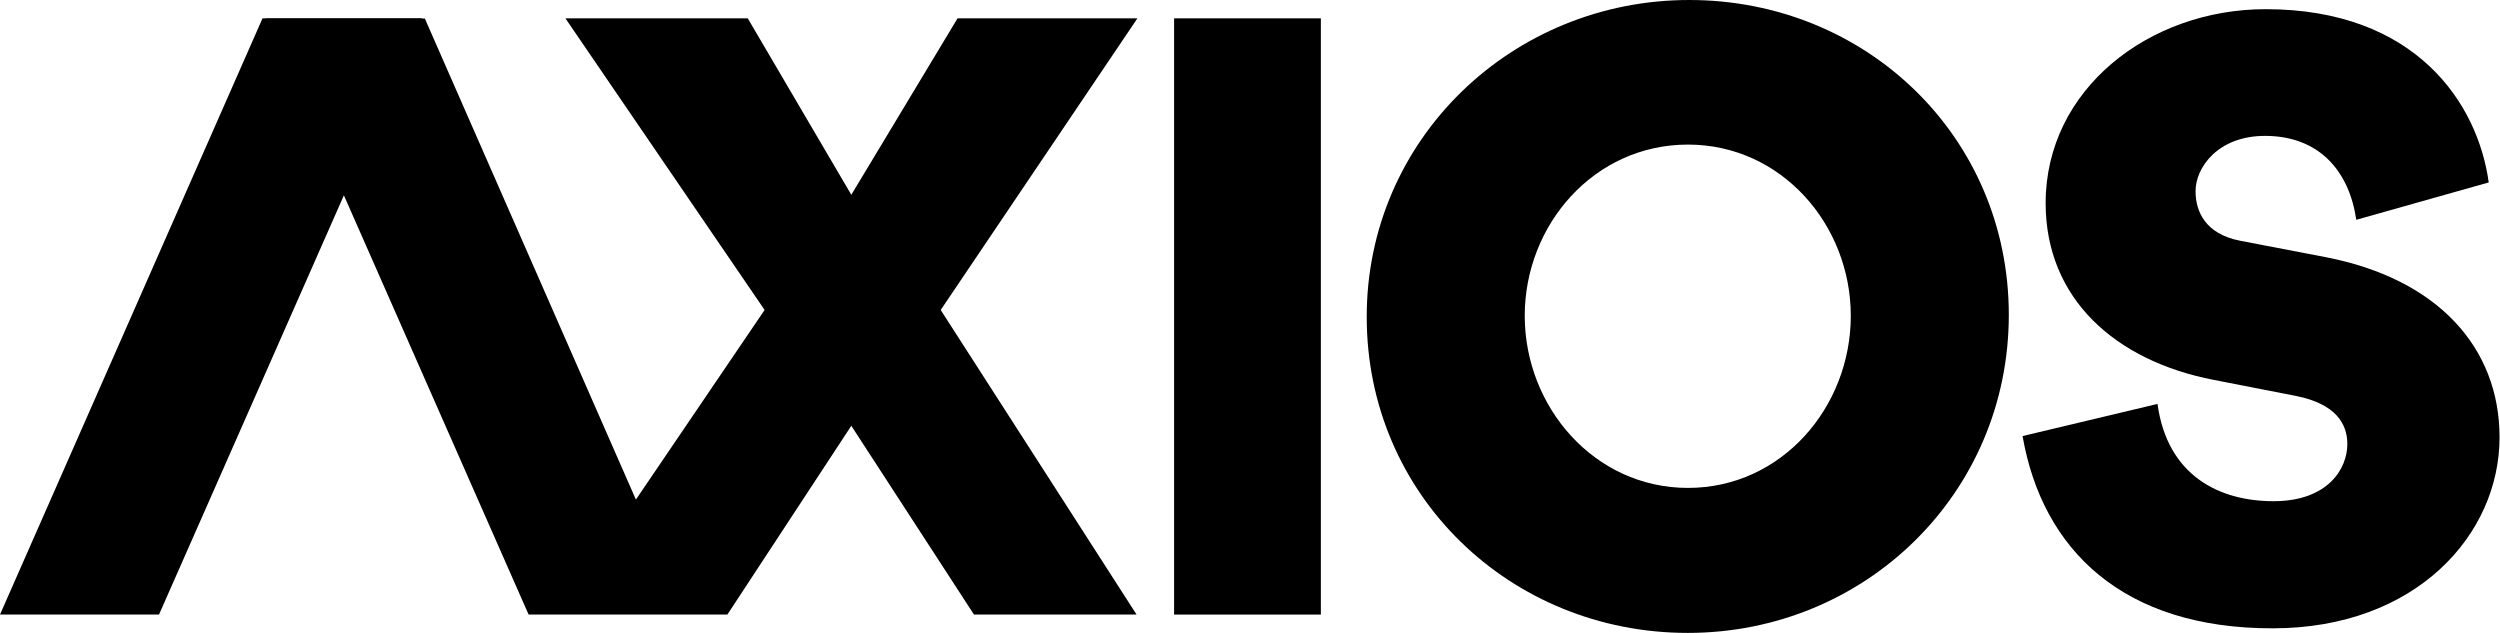
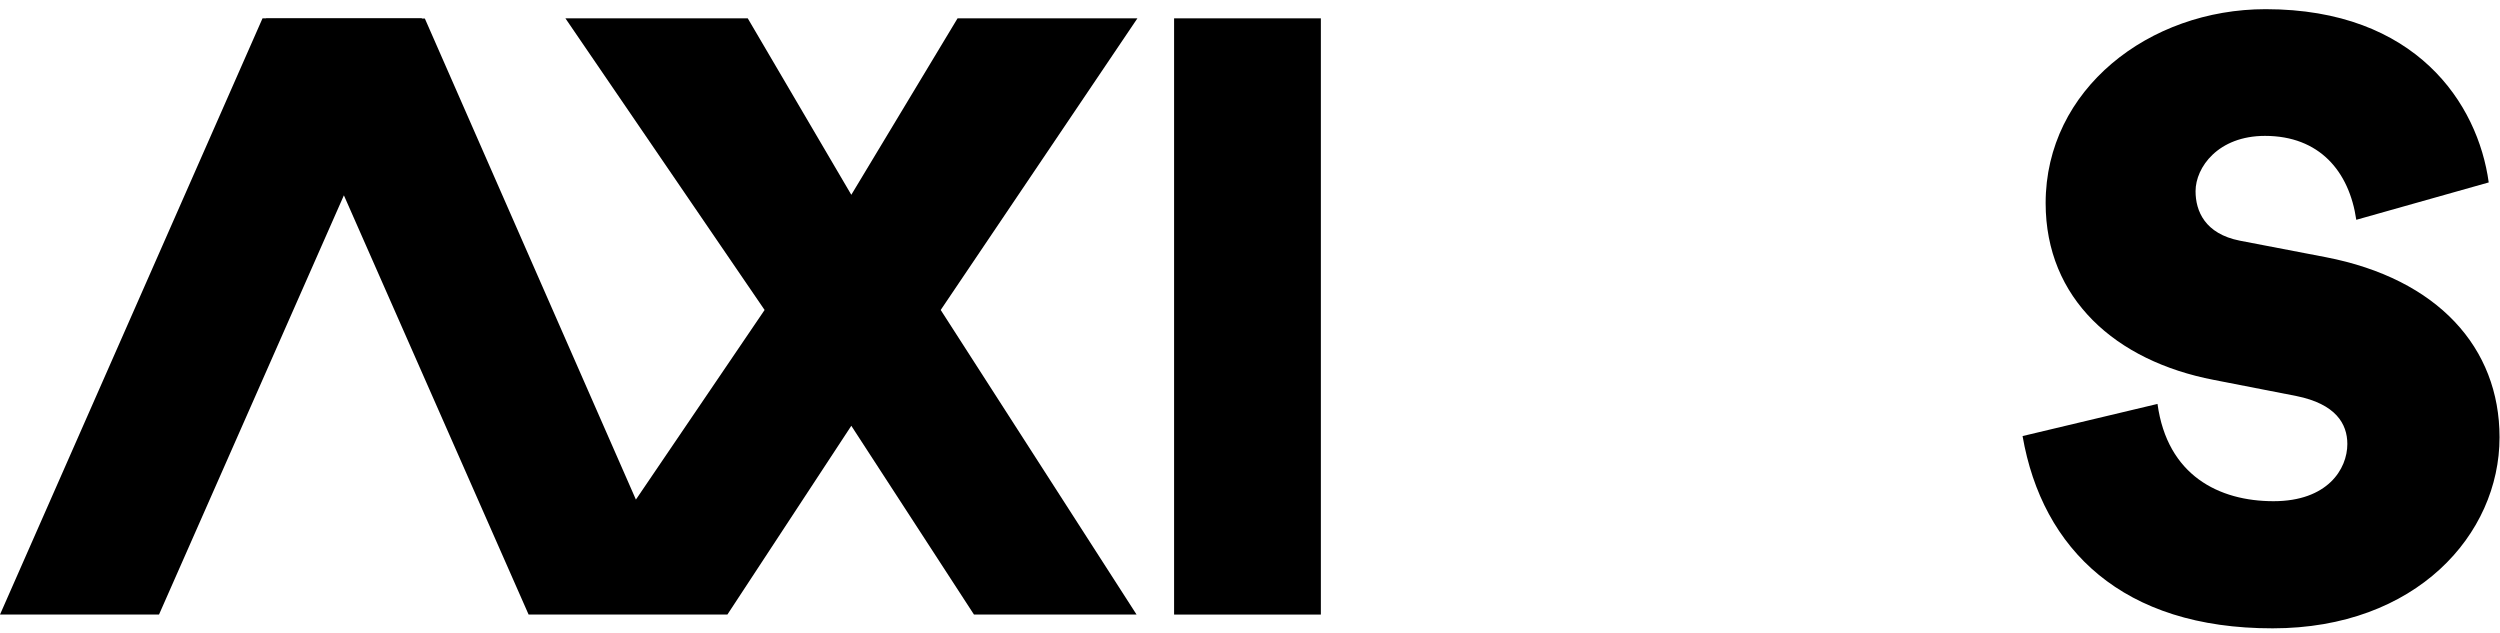
<svg xmlns="http://www.w3.org/2000/svg" xmlns:xlink="http://www.w3.org/1999/xlink" width="790px" height="200px" viewBox="0 0 790 200" version="1.1">
  <title>Group 11</title>
  <defs>
    <polygon id="path-1" points="371.014 5.797 417.391 5.797 417.391 194.203 371.014 194.203" />
-     <path d="M533.796,0 C589.731,0 634.783,43.252 634.783,99.473 C634.783,155.892 589.401,200 533.334,200 C477.266,200 431.884,156.485 431.884,100.197 C431.818,43.976 477.86,0 533.796,0 Z M533.399,45.688 C503.717,45.688 481.817,71.034 481.817,99.803 C481.817,128.571 503.783,154.18 533.399,154.18 C563.082,154.18 584.85,128.571 584.85,99.803 C584.85,71.034 562.95,45.688 533.399,45.688 Z" id="path-3" />
    <path d="M715.938,2.899 C763.442,2.899 783.022,32.715 786.438,57.649 L744.585,69.457 C742.351,54.087 732.89,42.939 715.741,42.939 C700.892,42.939 693.796,52.9 693.796,60.42 C693.796,66.687 696.752,73.877 707.791,76.054 L734.927,81.265 C770.407,88.125 789.855,109.894 789.855,138.193 C789.855,168.932 763.442,198.551 718.172,198.551 C670.8,198.616 645.372,173.682 639.13,137.797 L681.772,127.638 C684.86,150.264 701.221,158.378 718.435,158.378 C735.518,158.378 741.76,148.219 741.76,140.303 C741.76,133.905 738.081,127.638 725.597,125.132 L699.578,120.052 C668.434,114.049 646.423,94.392 646.423,64.18 C646.423,28.229 679.078,2.899 715.938,2.899 Z" id="path-5" />
    <polygon id="path-7" points="133.333 5.797 50.247 194.203 1.13686838e-13 194.203 82.954 5.797" />
    <polygon id="path-9" points="236.292 5.797 269.013 61.553 302.587 5.797 359.42 5.797 297.265 97.952 359.157 194.203 307.778 194.203 269.013 134.55 229.853 194.203 167.041 194.203 84.058 5.863 134.255 5.863 200.944 157.869 241.614 97.952 178.671 5.797" />
  </defs>
  <g id="Page-1" stroke="none" stroke-width="1" fill="none" fill-rule="evenodd">
    <g id="Group-11" transform="translate(-0, 0)">
      <mask id="mask-2" fill="white">
        <use xlink:href="#path-1" />
      </mask>
      <use id="Clip-2" fill="#000000" xlink:href="#path-1" />
      <mask id="mask-4" fill="white">
        <use xlink:href="#path-3" />
      </mask>
      <use id="Clip-5" fill="#000000" xlink:href="#path-3" />
      <mask id="mask-6" fill="white">
        <use xlink:href="#path-5" />
      </mask>
      <use id="Clip-8" fill="#000000" xlink:href="#path-5" />
      <mask id="mask-8" fill="white">
        <use xlink:href="#path-7" />
      </mask>
      <use id="Clip-11" fill="#000000" xlink:href="#path-7" />
      <mask id="mask-10" fill="white">
        <use xlink:href="#path-9" />
      </mask>
      <use id="Clip-14" fill="#000000" xlink:href="#path-9" />
    </g>
  </g>
</svg>